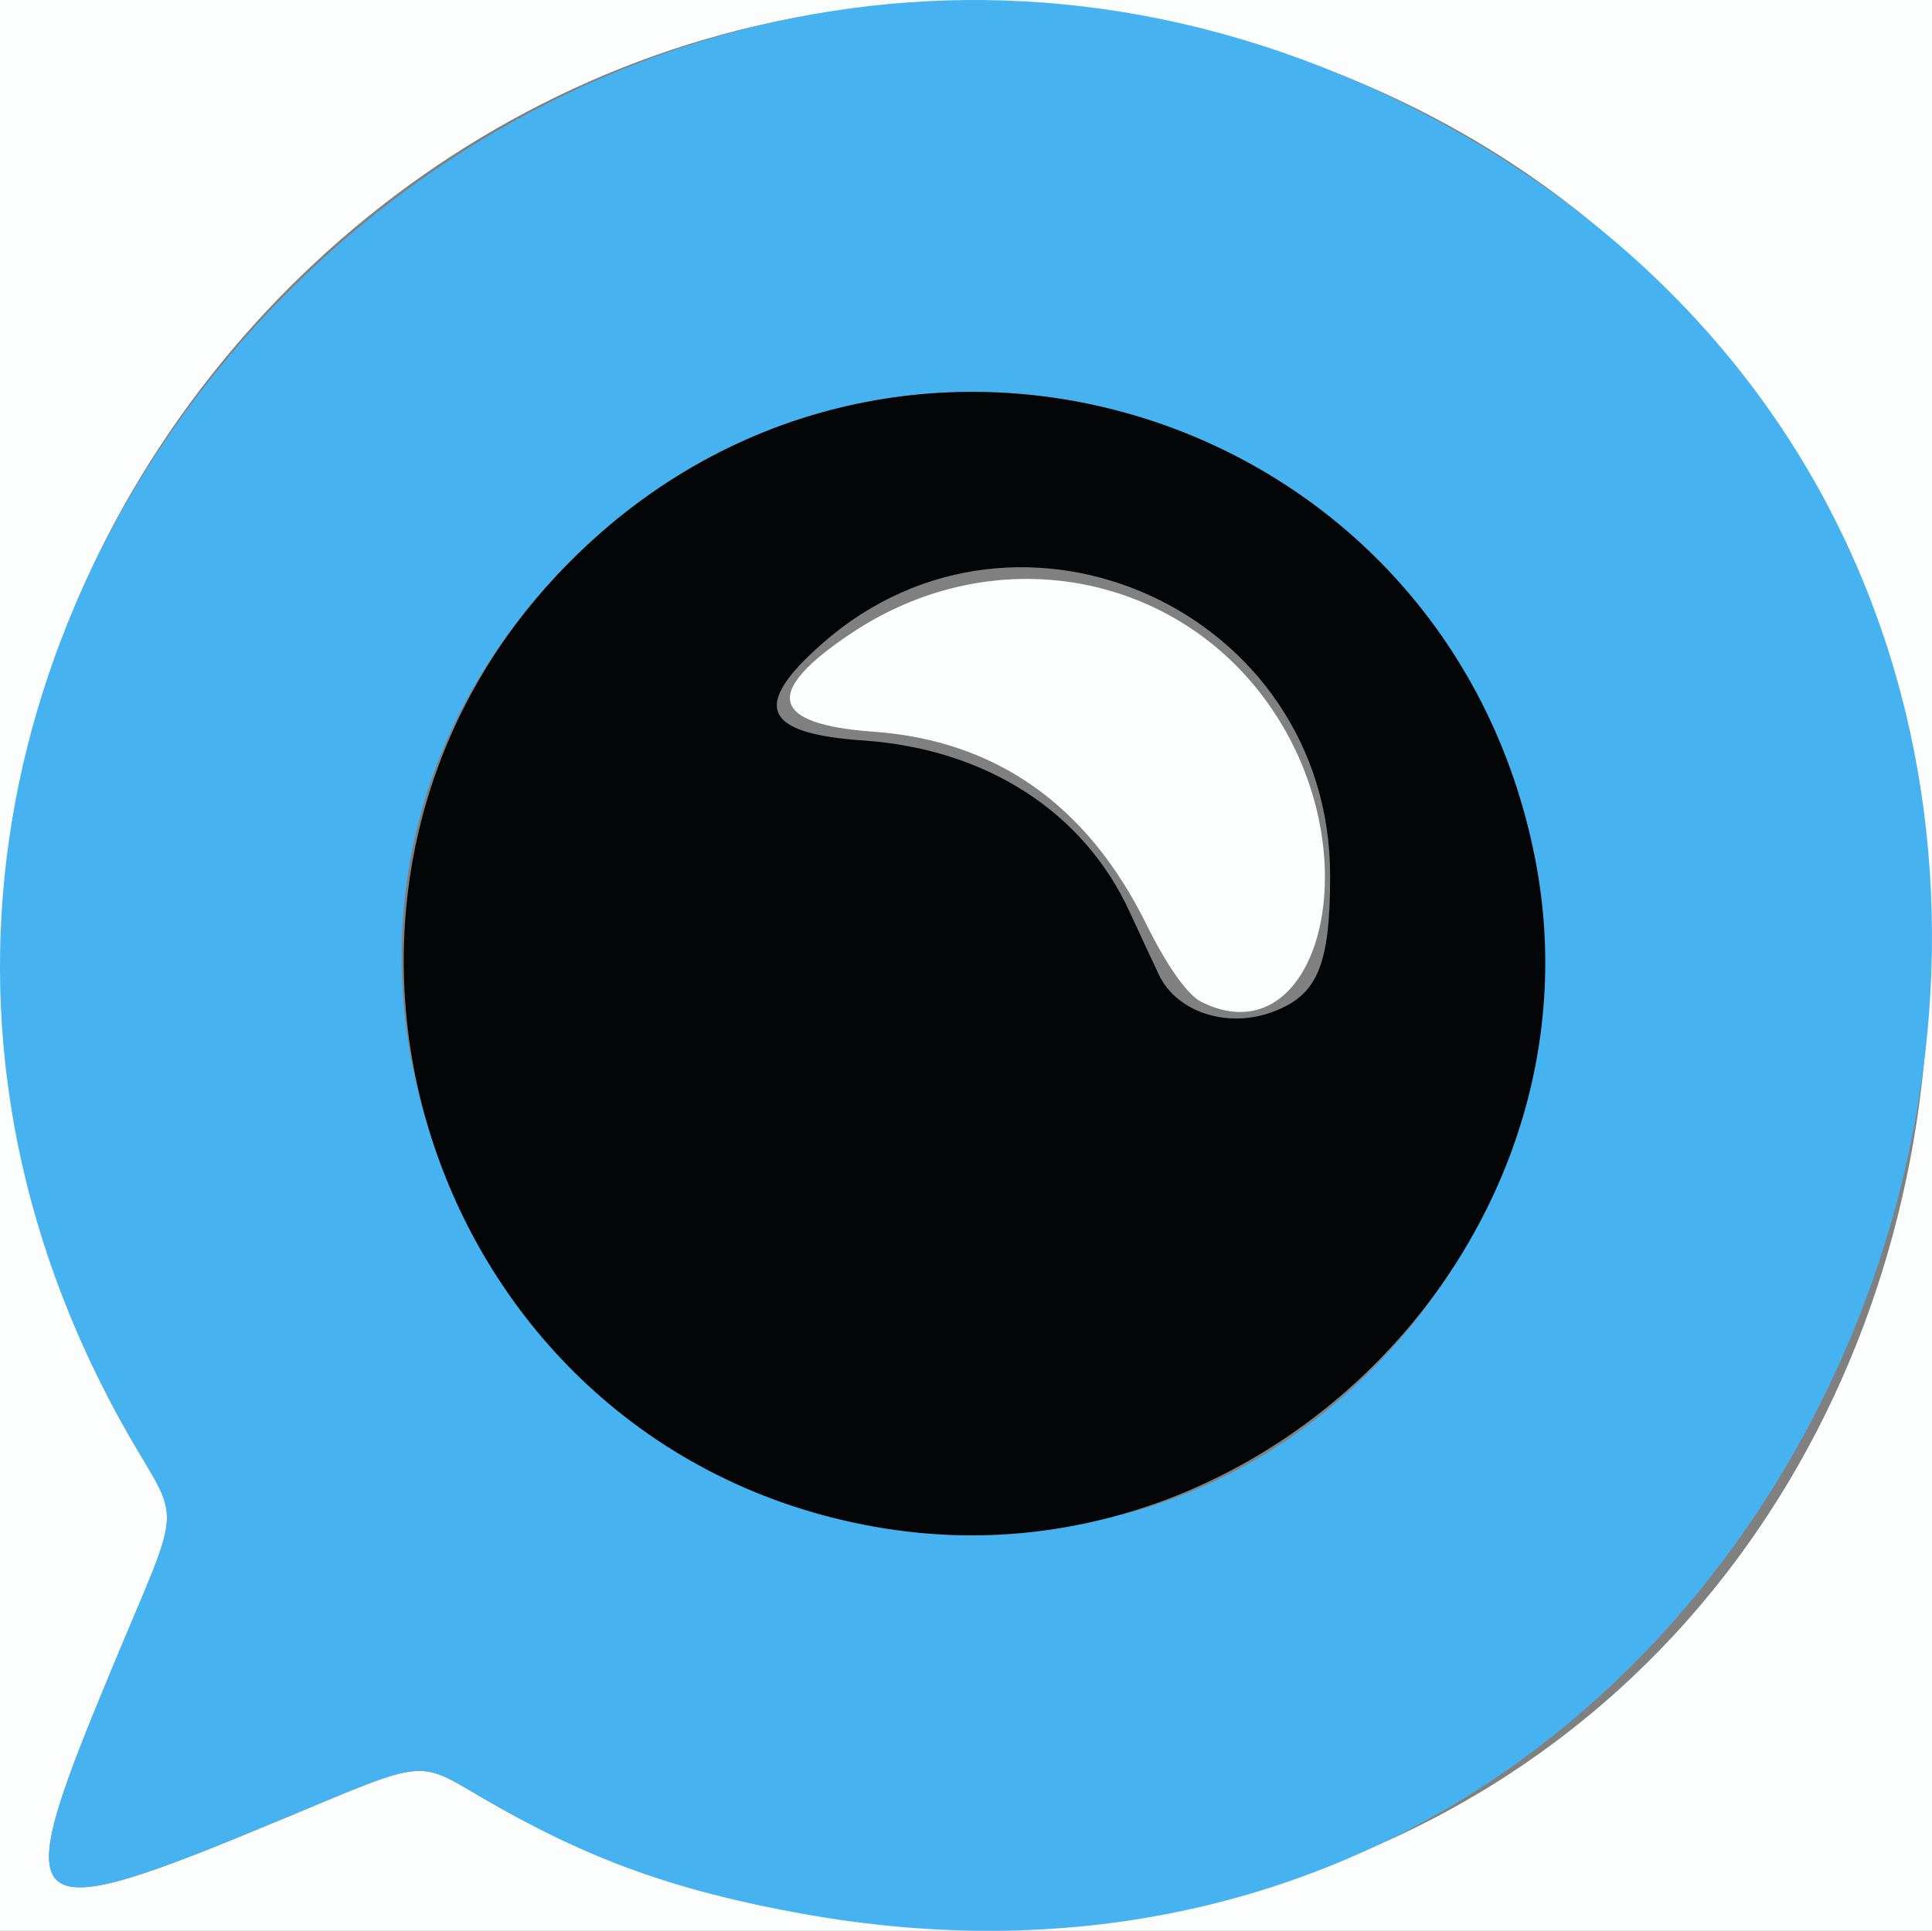
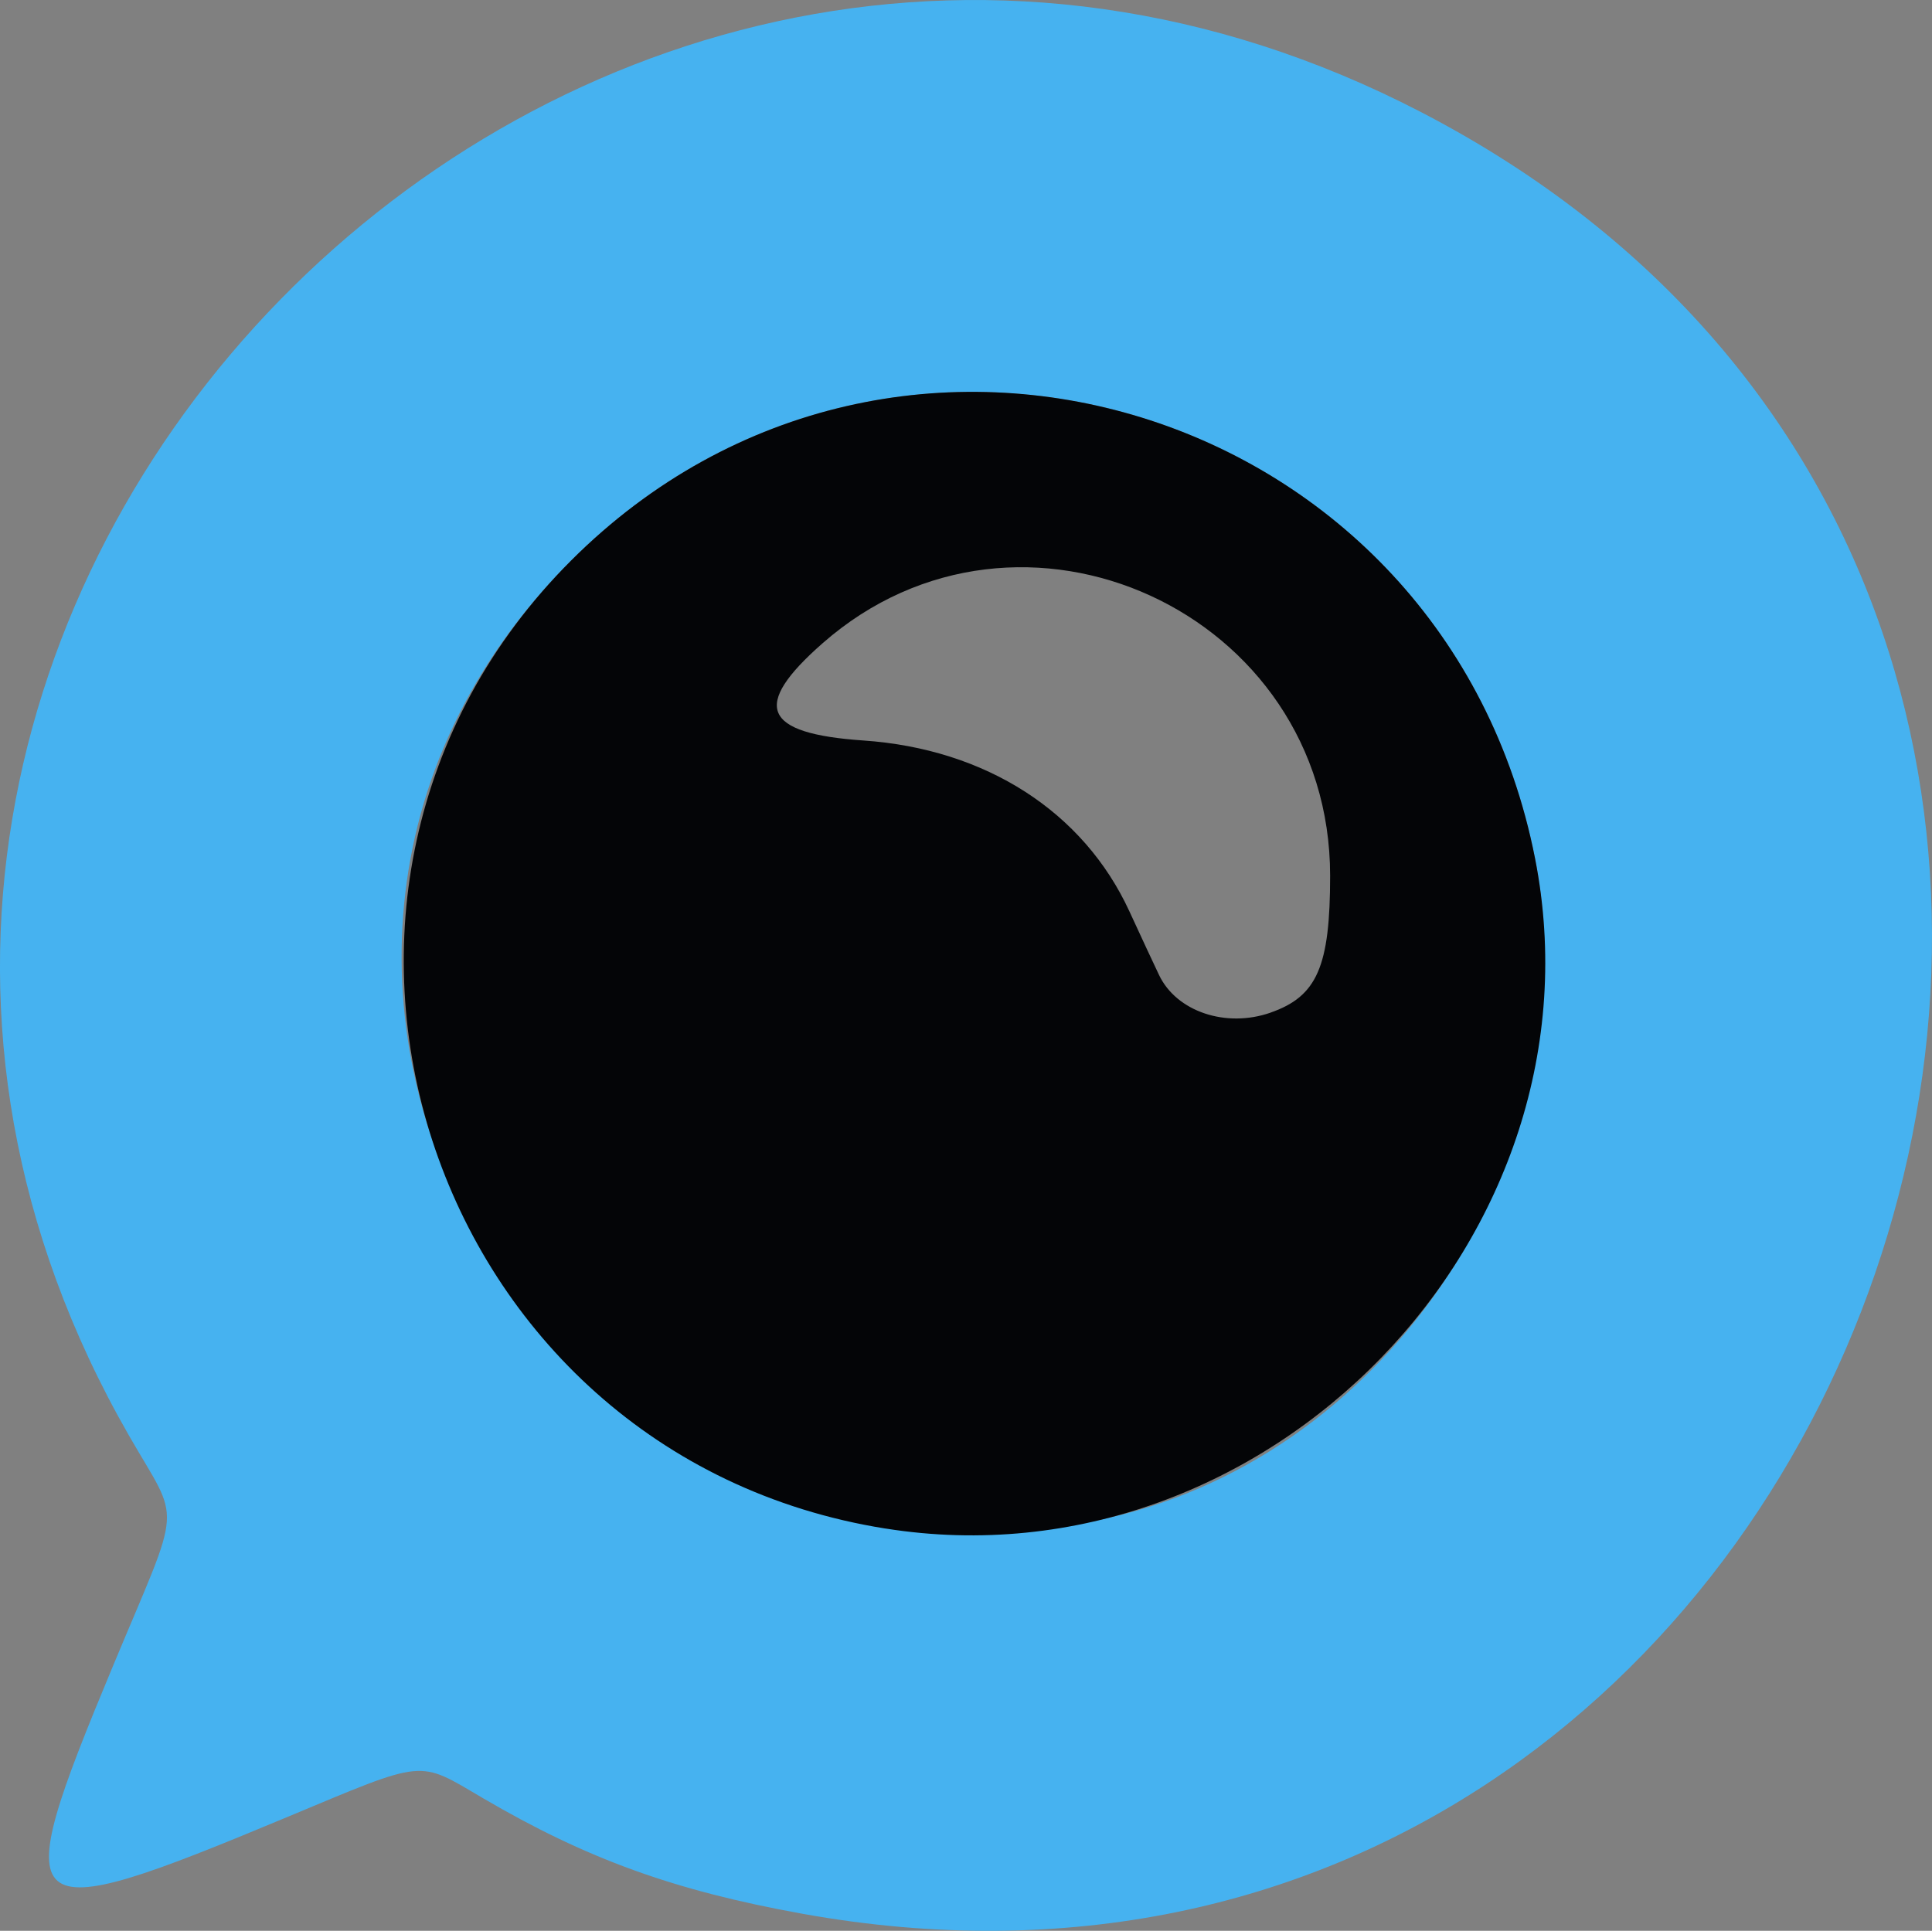
<svg xmlns="http://www.w3.org/2000/svg" width="57.597mm" height="57.568mm" viewBox="0 0 57.597 57.568" version="1.1" id="svg8">
  <rect x="0" y="0" width="57.597" height="57.568" fill="#808080" stroke="none" />
  <defs id="defs2" />
  <g id="layer1" transform="translate(-68.66,-170.952)">
-     <path style="fill:#fcfdfd;stroke-width:0.265" d="M 44.682,200.899 V 147.982 h 52.917 52.917 v 52.917 52.917 H 97.598 44.682 Z m 58.228,27.088 c 29.115,-4.998 31.622,-46.942 3.327,-55.651 -24.831,-7.643 -46.567,19.032 -33.738,41.406 1.562,2.724 1.62,1.864 -0.47,6.883 -3.197,7.677 -2.942,7.899 5.177,4.511 4.195,-1.751 3.889,-1.721 5.854,-0.57 5.755,3.373 12.931,4.61 19.85,3.422 z m 1.568,-27.161 c -0.416,-0.207 -1.025,-1.066 -1.64,-2.311 -1.757,-3.559 -4.481,-5.484 -8.132,-5.746 -3.108,-0.223 -3.312,-1.184 -0.628,-2.962 4.575,-3.03 10.486,-1.607 13.013,3.134 2.313,4.34 0.607,9.489 -2.614,7.885 z" id="path57" />
    <path style="fill:#46b2f0;stroke-width:0.265" d="m 92.571,228.01 c -3.806,-0.687 -6.426,-1.635 -9.512,-3.444 -1.964,-1.151 -1.659,-1.181 -5.854,0.57 -8.119,3.389 -8.374,3.166 -5.177,-4.511 2.091,-5.019 2.032,-4.159 0.47,-6.883 -14.084,-24.562 13.272,-52.559 38.539,-39.441 28.767,14.935 13.455,59.469 -18.466,53.709 z m 9.585,-11.911 c 8.293,-2.14 13.928,-11.124 12.265,-19.558 -2.664,-13.511 -19.041,-18.57 -28.735,-8.876 -12.276,12.276 -0.396,32.786 16.47,28.434 z" id="path55" />
    <path style="fill:#040507;stroke-width:0.265" d="m 95.059,216.527 c -13.714,-2.184 -19.189,-19.046 -9.372,-28.863 9.694,-9.694 26.071,-4.635 28.735,8.876 2.22,11.257 -7.991,21.797 -19.363,19.986 z m 11.478,-15.383 c 1.389,-0.484 1.777,-1.374 1.777,-4.081 0,-7.861 -9.248,-12.098 -15.131,-6.932 -2.133,1.873 -1.789,2.693 1.214,2.899 3.652,0.25 6.566,2.123 7.935,5.099 0.333,0.724 0.73,1.577 0.883,1.896 0.52,1.088 1.991,1.584 3.322,1.12 z" id="path53" />
  </g>
</svg>